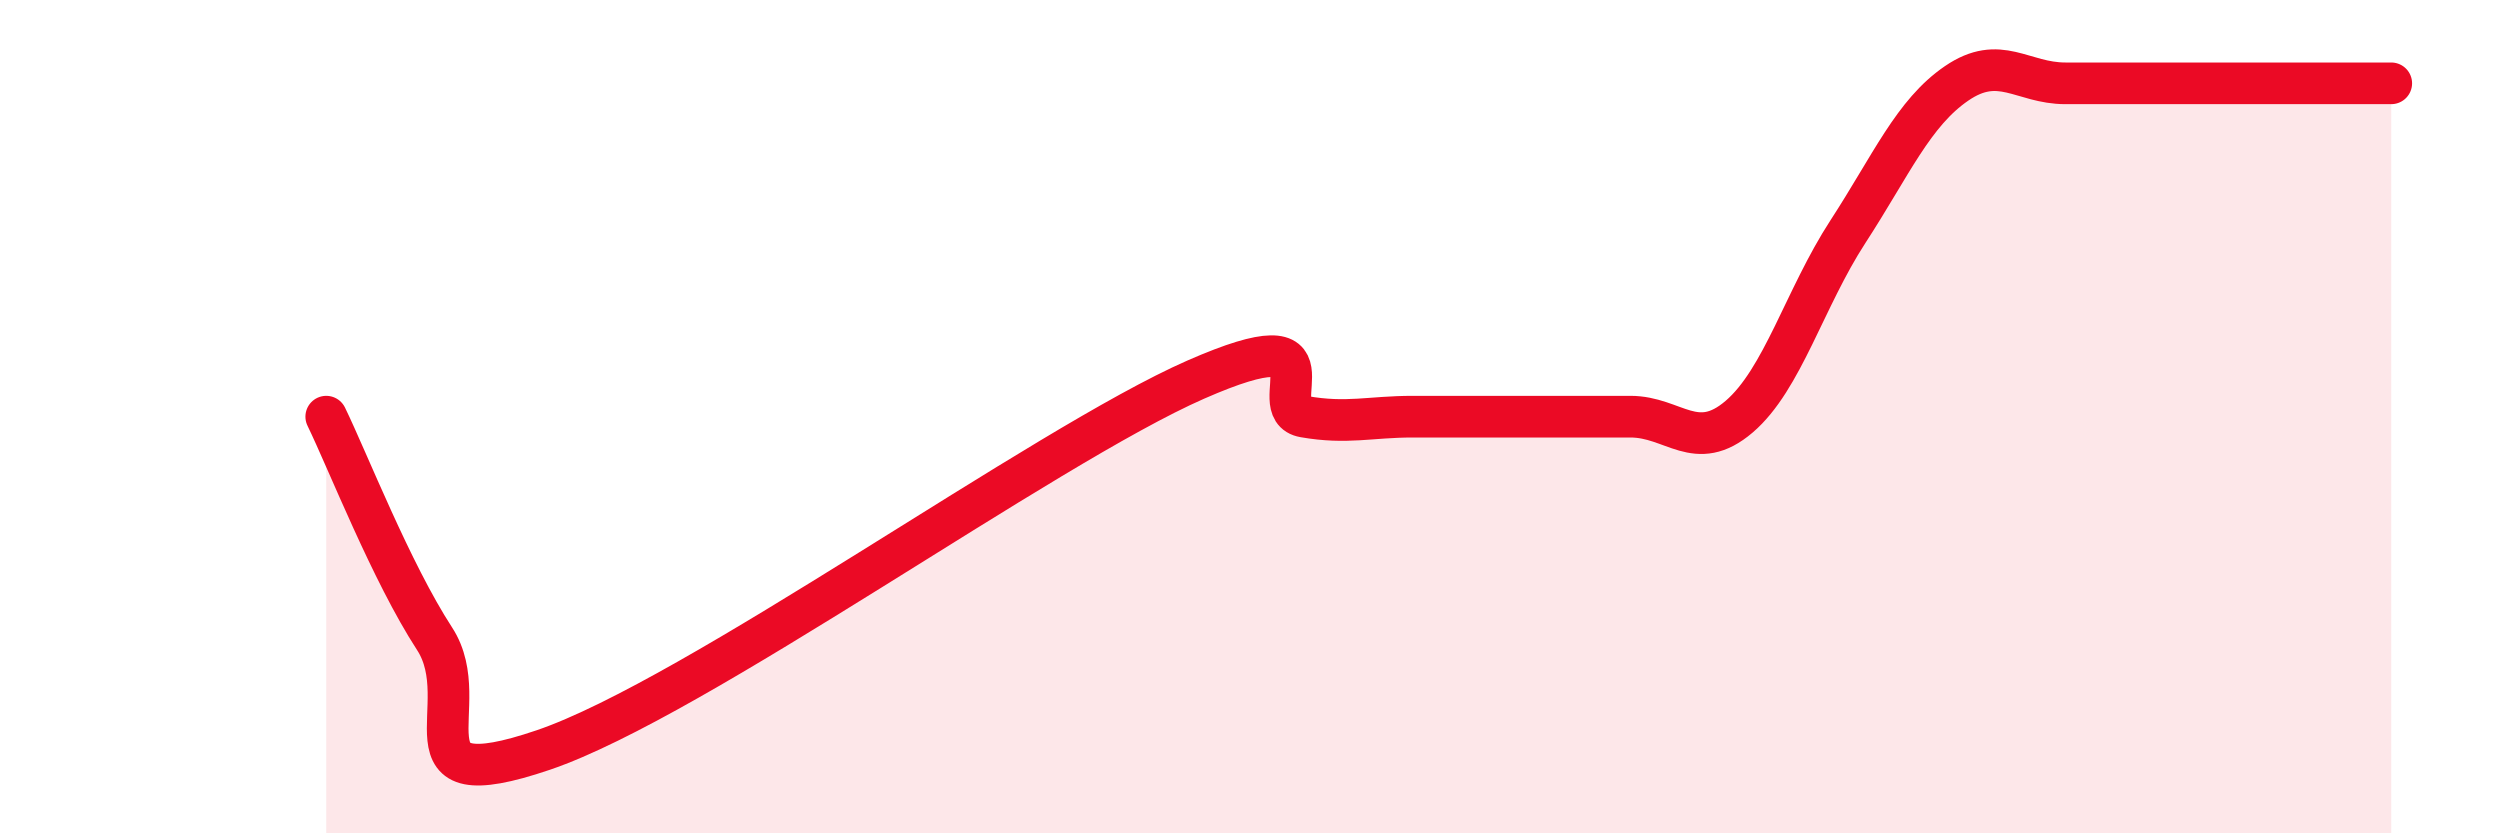
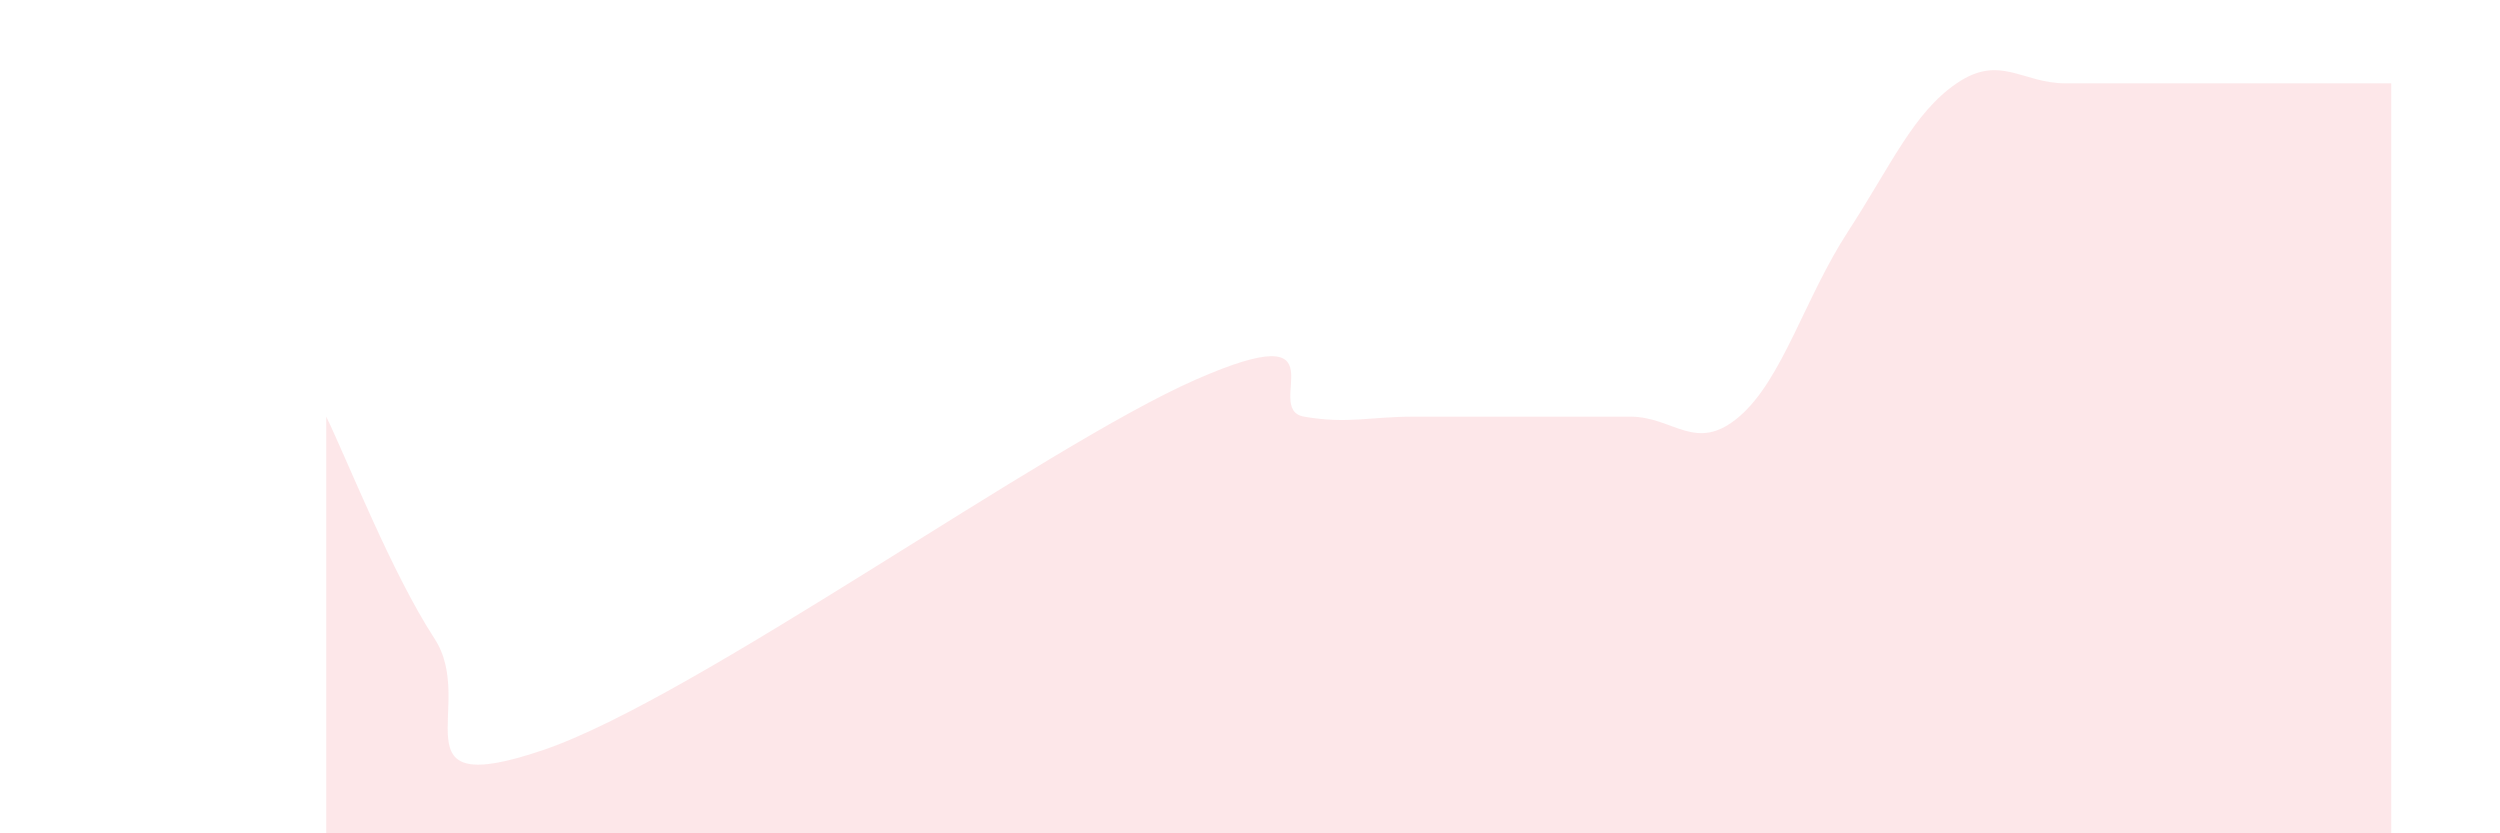
<svg xmlns="http://www.w3.org/2000/svg" width="60" height="20" viewBox="0 0 60 20">
  <path d="M 7.83,10 C 8.35,11.07 9.39,13.73 10.43,15.33 C 11.47,16.93 9.39,19.24 13.04,18 C 16.69,16.76 25.05,10.71 28.7,9.11 C 32.35,7.51 30.26,9.82 31.3,10 C 32.34,10.18 32.87,10 33.91,10 C 34.95,10 35.48,10 36.52,10 C 37.56,10 38.09,10 39.13,10 C 40.17,10 40.7,10.89 41.74,10 C 42.78,9.11 43.31,7.16 44.35,5.56 C 45.39,3.96 45.92,2.71 46.96,2 C 48,1.29 48.53,2 49.57,2 C 50.61,2 51.13,2 52.17,2 C 53.21,2 53.74,2 54.78,2 C 55.82,2 56.87,2 57.39,2L57.39 20L7.83 20Z" fill="#EB0A25" opacity="0.1" stroke-linecap="round" stroke-linejoin="round" />
-   <path d="M 7.83,10 C 8.35,11.07 9.39,13.73 10.43,15.33 C 11.47,16.93 9.39,19.24 13.04,18 C 16.69,16.76 25.05,10.71 28.7,9.11 C 32.35,7.51 30.26,9.82 31.3,10 C 32.34,10.18 32.87,10 33.91,10 C 34.95,10 35.48,10 36.52,10 C 37.56,10 38.09,10 39.13,10 C 40.17,10 40.7,10.89 41.74,10 C 42.78,9.11 43.31,7.16 44.35,5.56 C 45.39,3.96 45.92,2.71 46.96,2 C 48,1.29 48.53,2 49.57,2 C 50.61,2 51.13,2 52.17,2 C 53.21,2 53.74,2 54.78,2 C 55.82,2 56.87,2 57.39,2" stroke="#EB0A25" stroke-width="1" fill="none" stroke-linecap="round" stroke-linejoin="round" />
</svg>